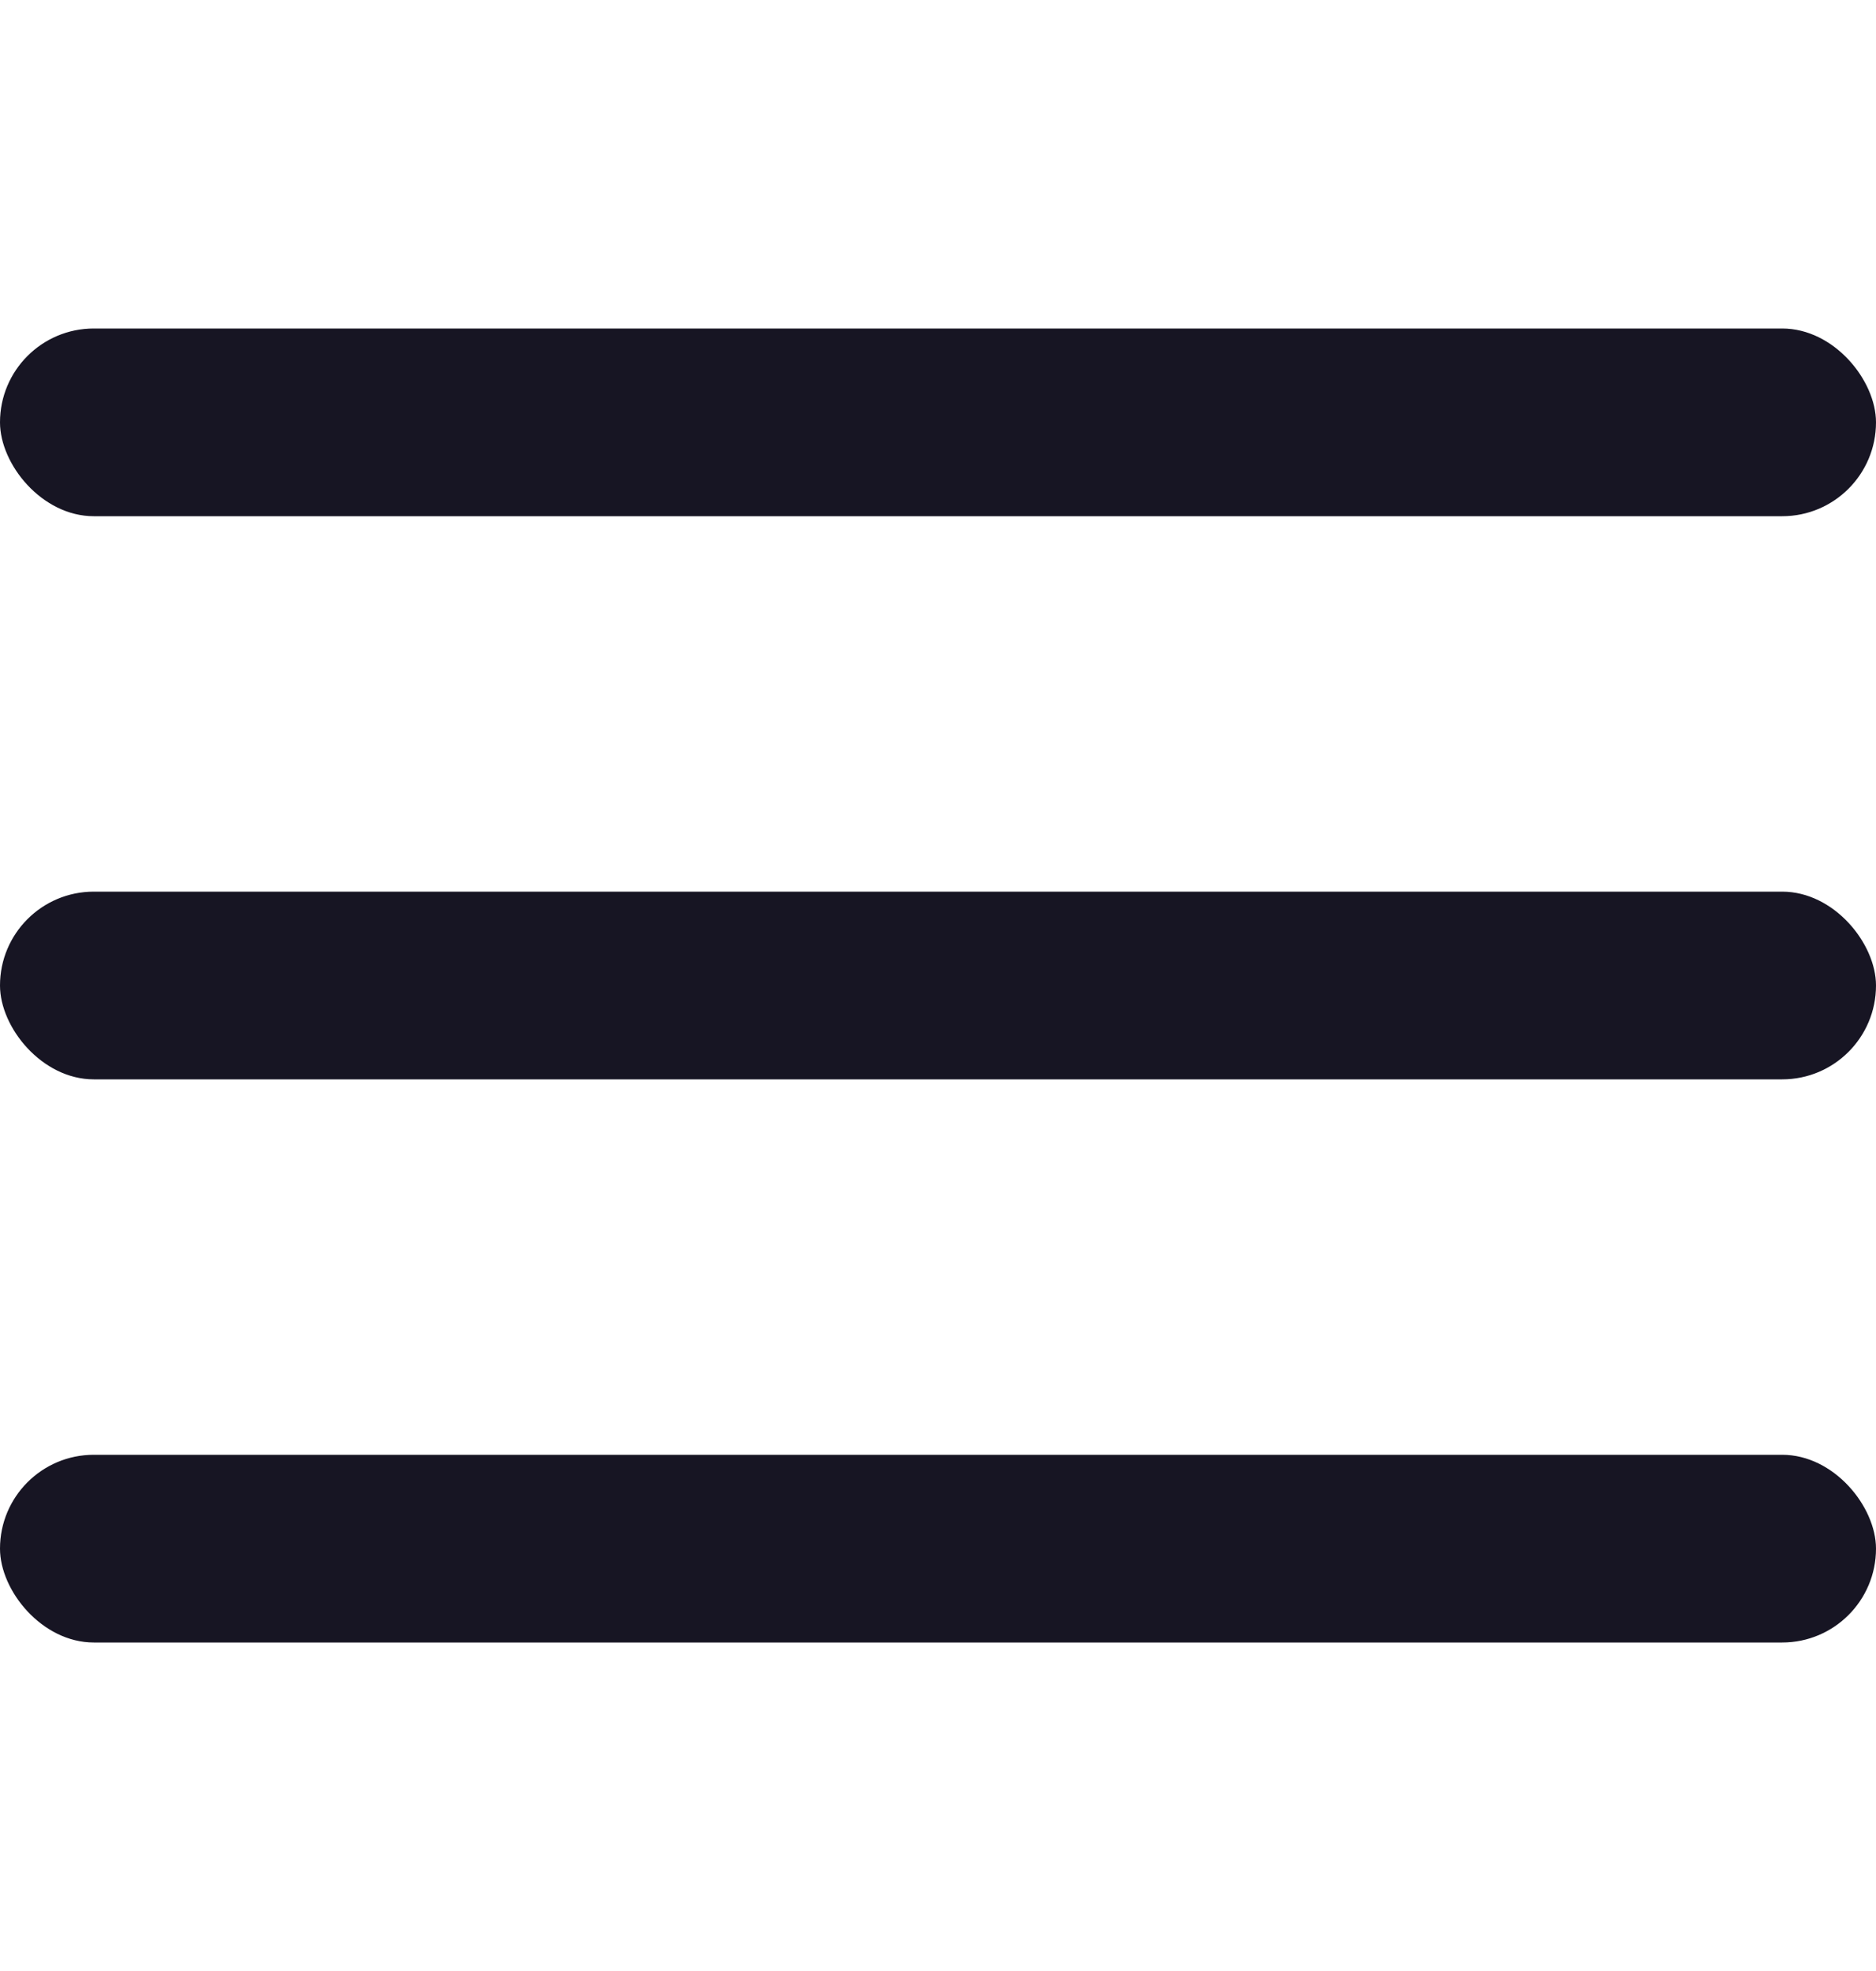
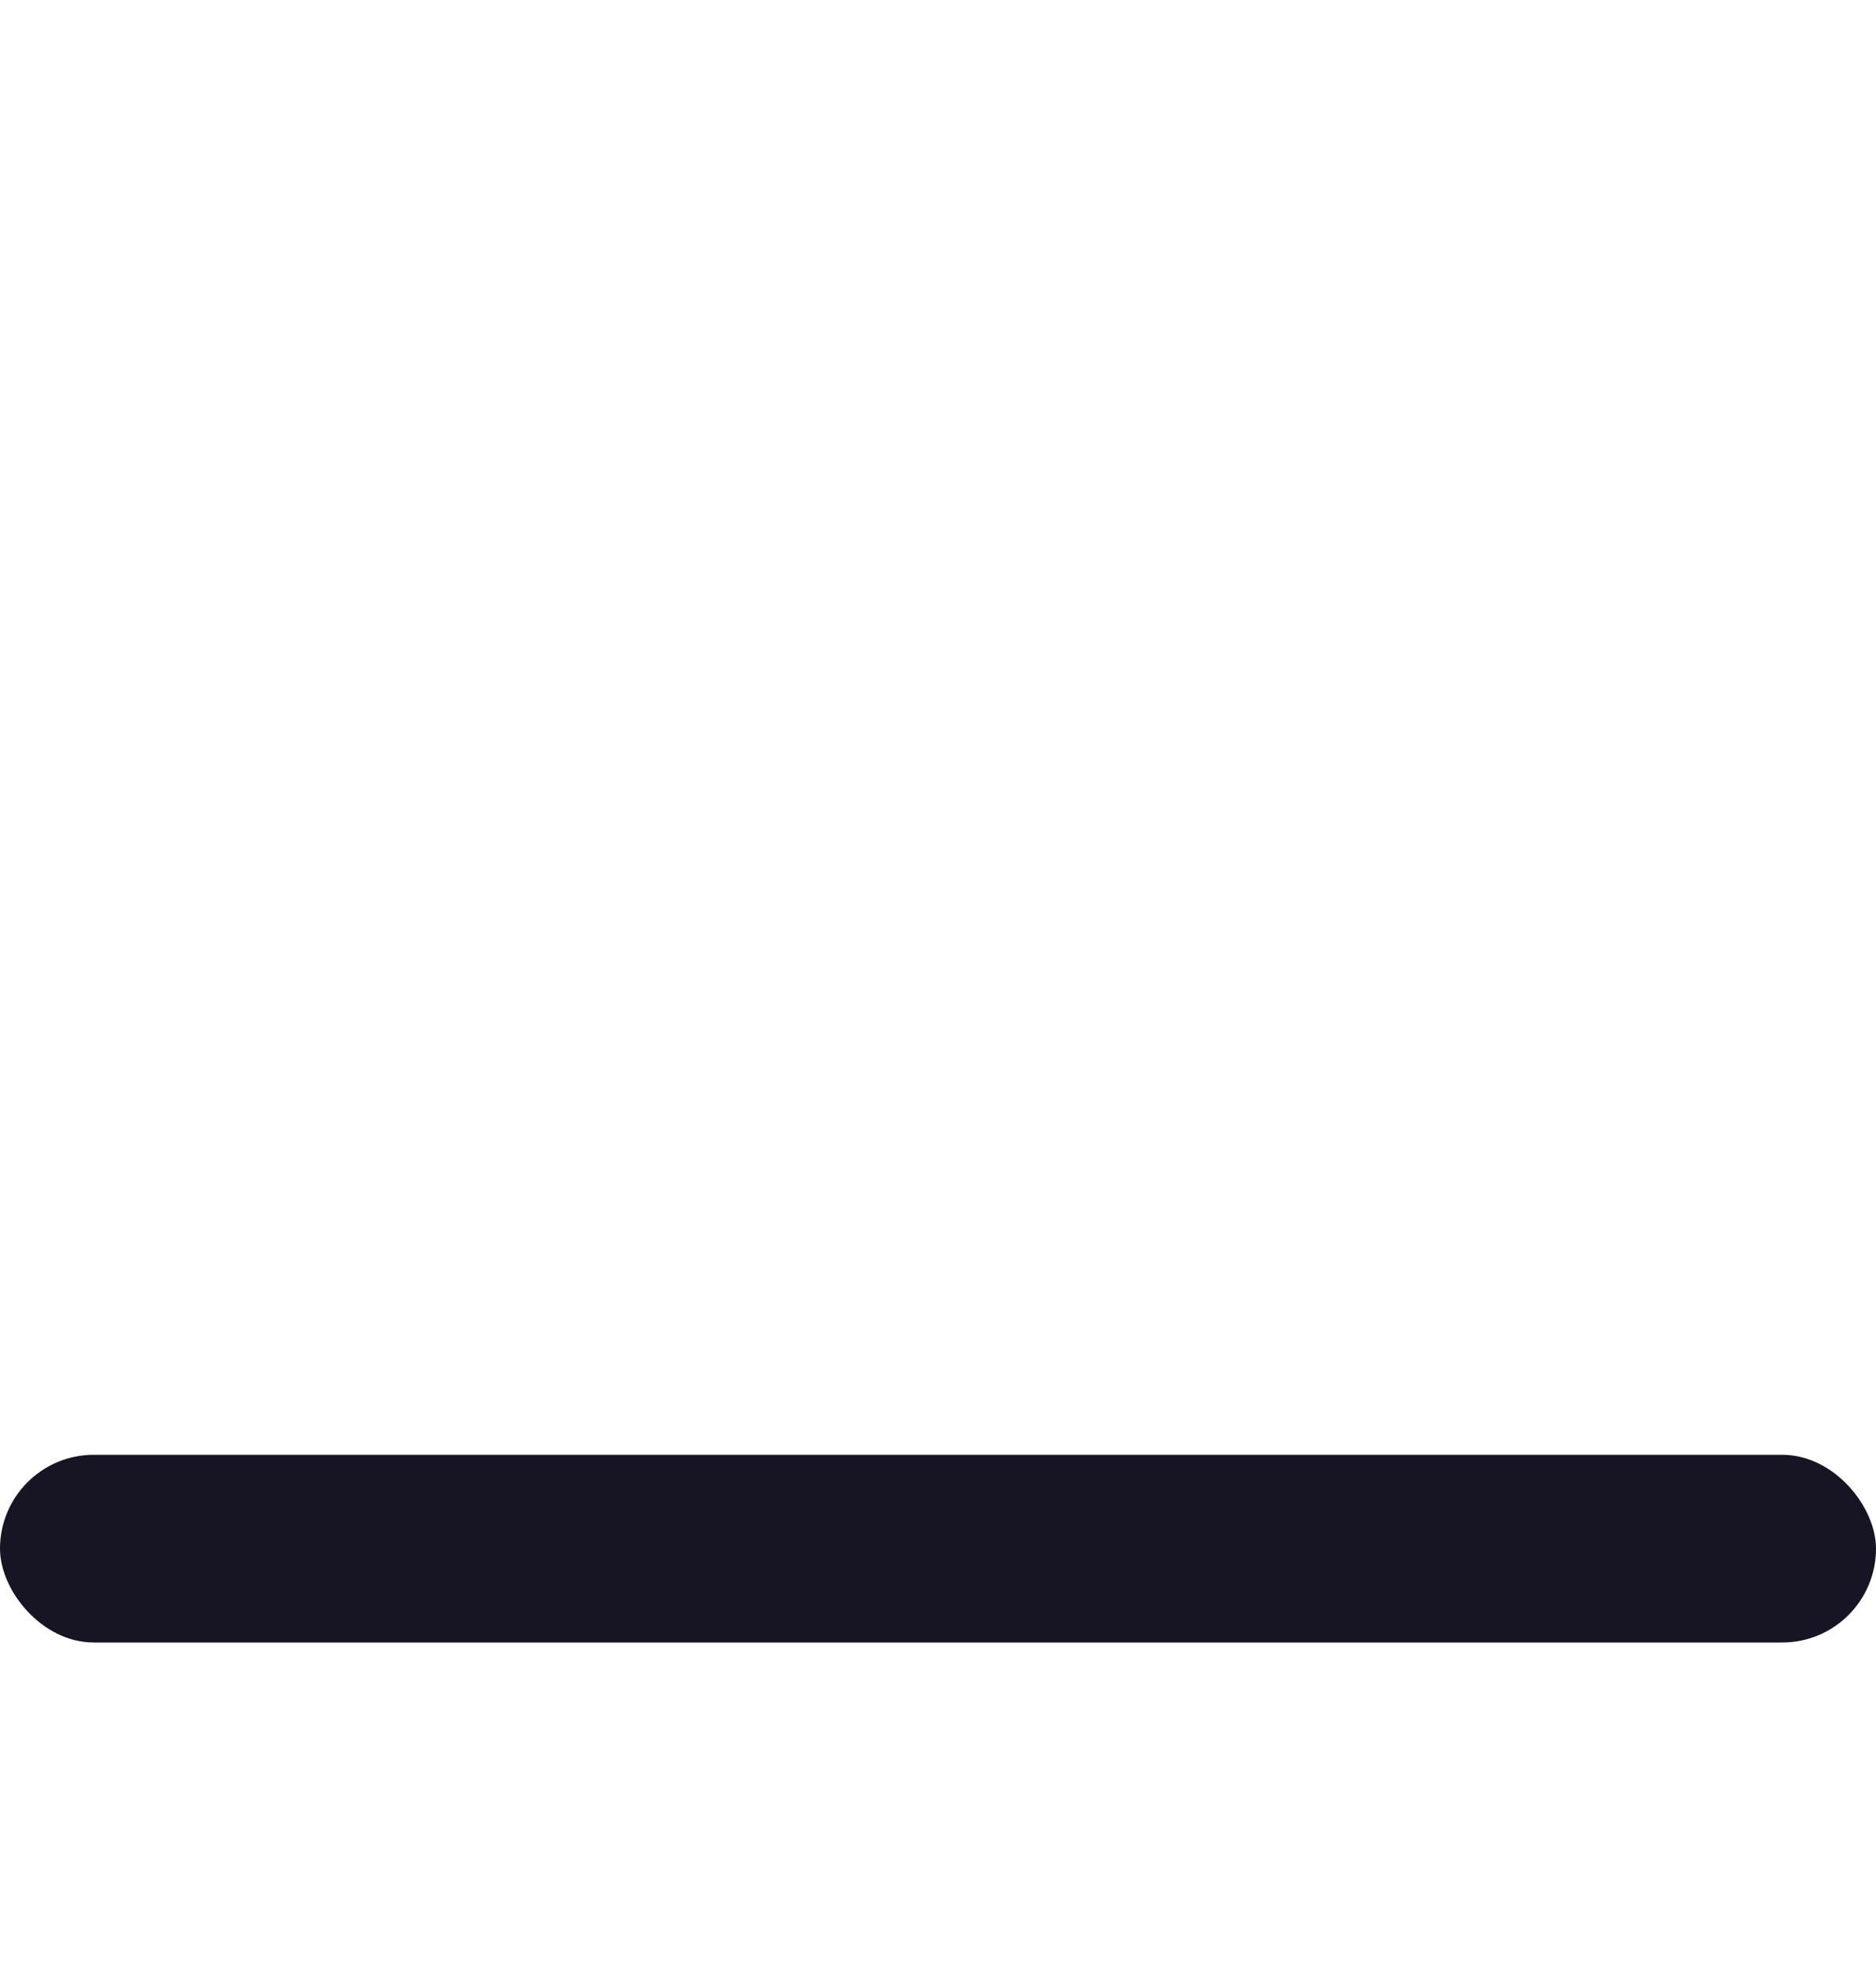
<svg xmlns="http://www.w3.org/2000/svg" width="20" height="21" viewBox="0 0 20 21" fill="none">
-   <rect y="3.5" width="20" height="2" rx="1" fill="#171523" />
-   <rect y="9.5" width="20" height="2" rx="1" fill="#171523" />
  <rect y="15.5" width="20" height="2" rx="1" fill="#171523" />
</svg>